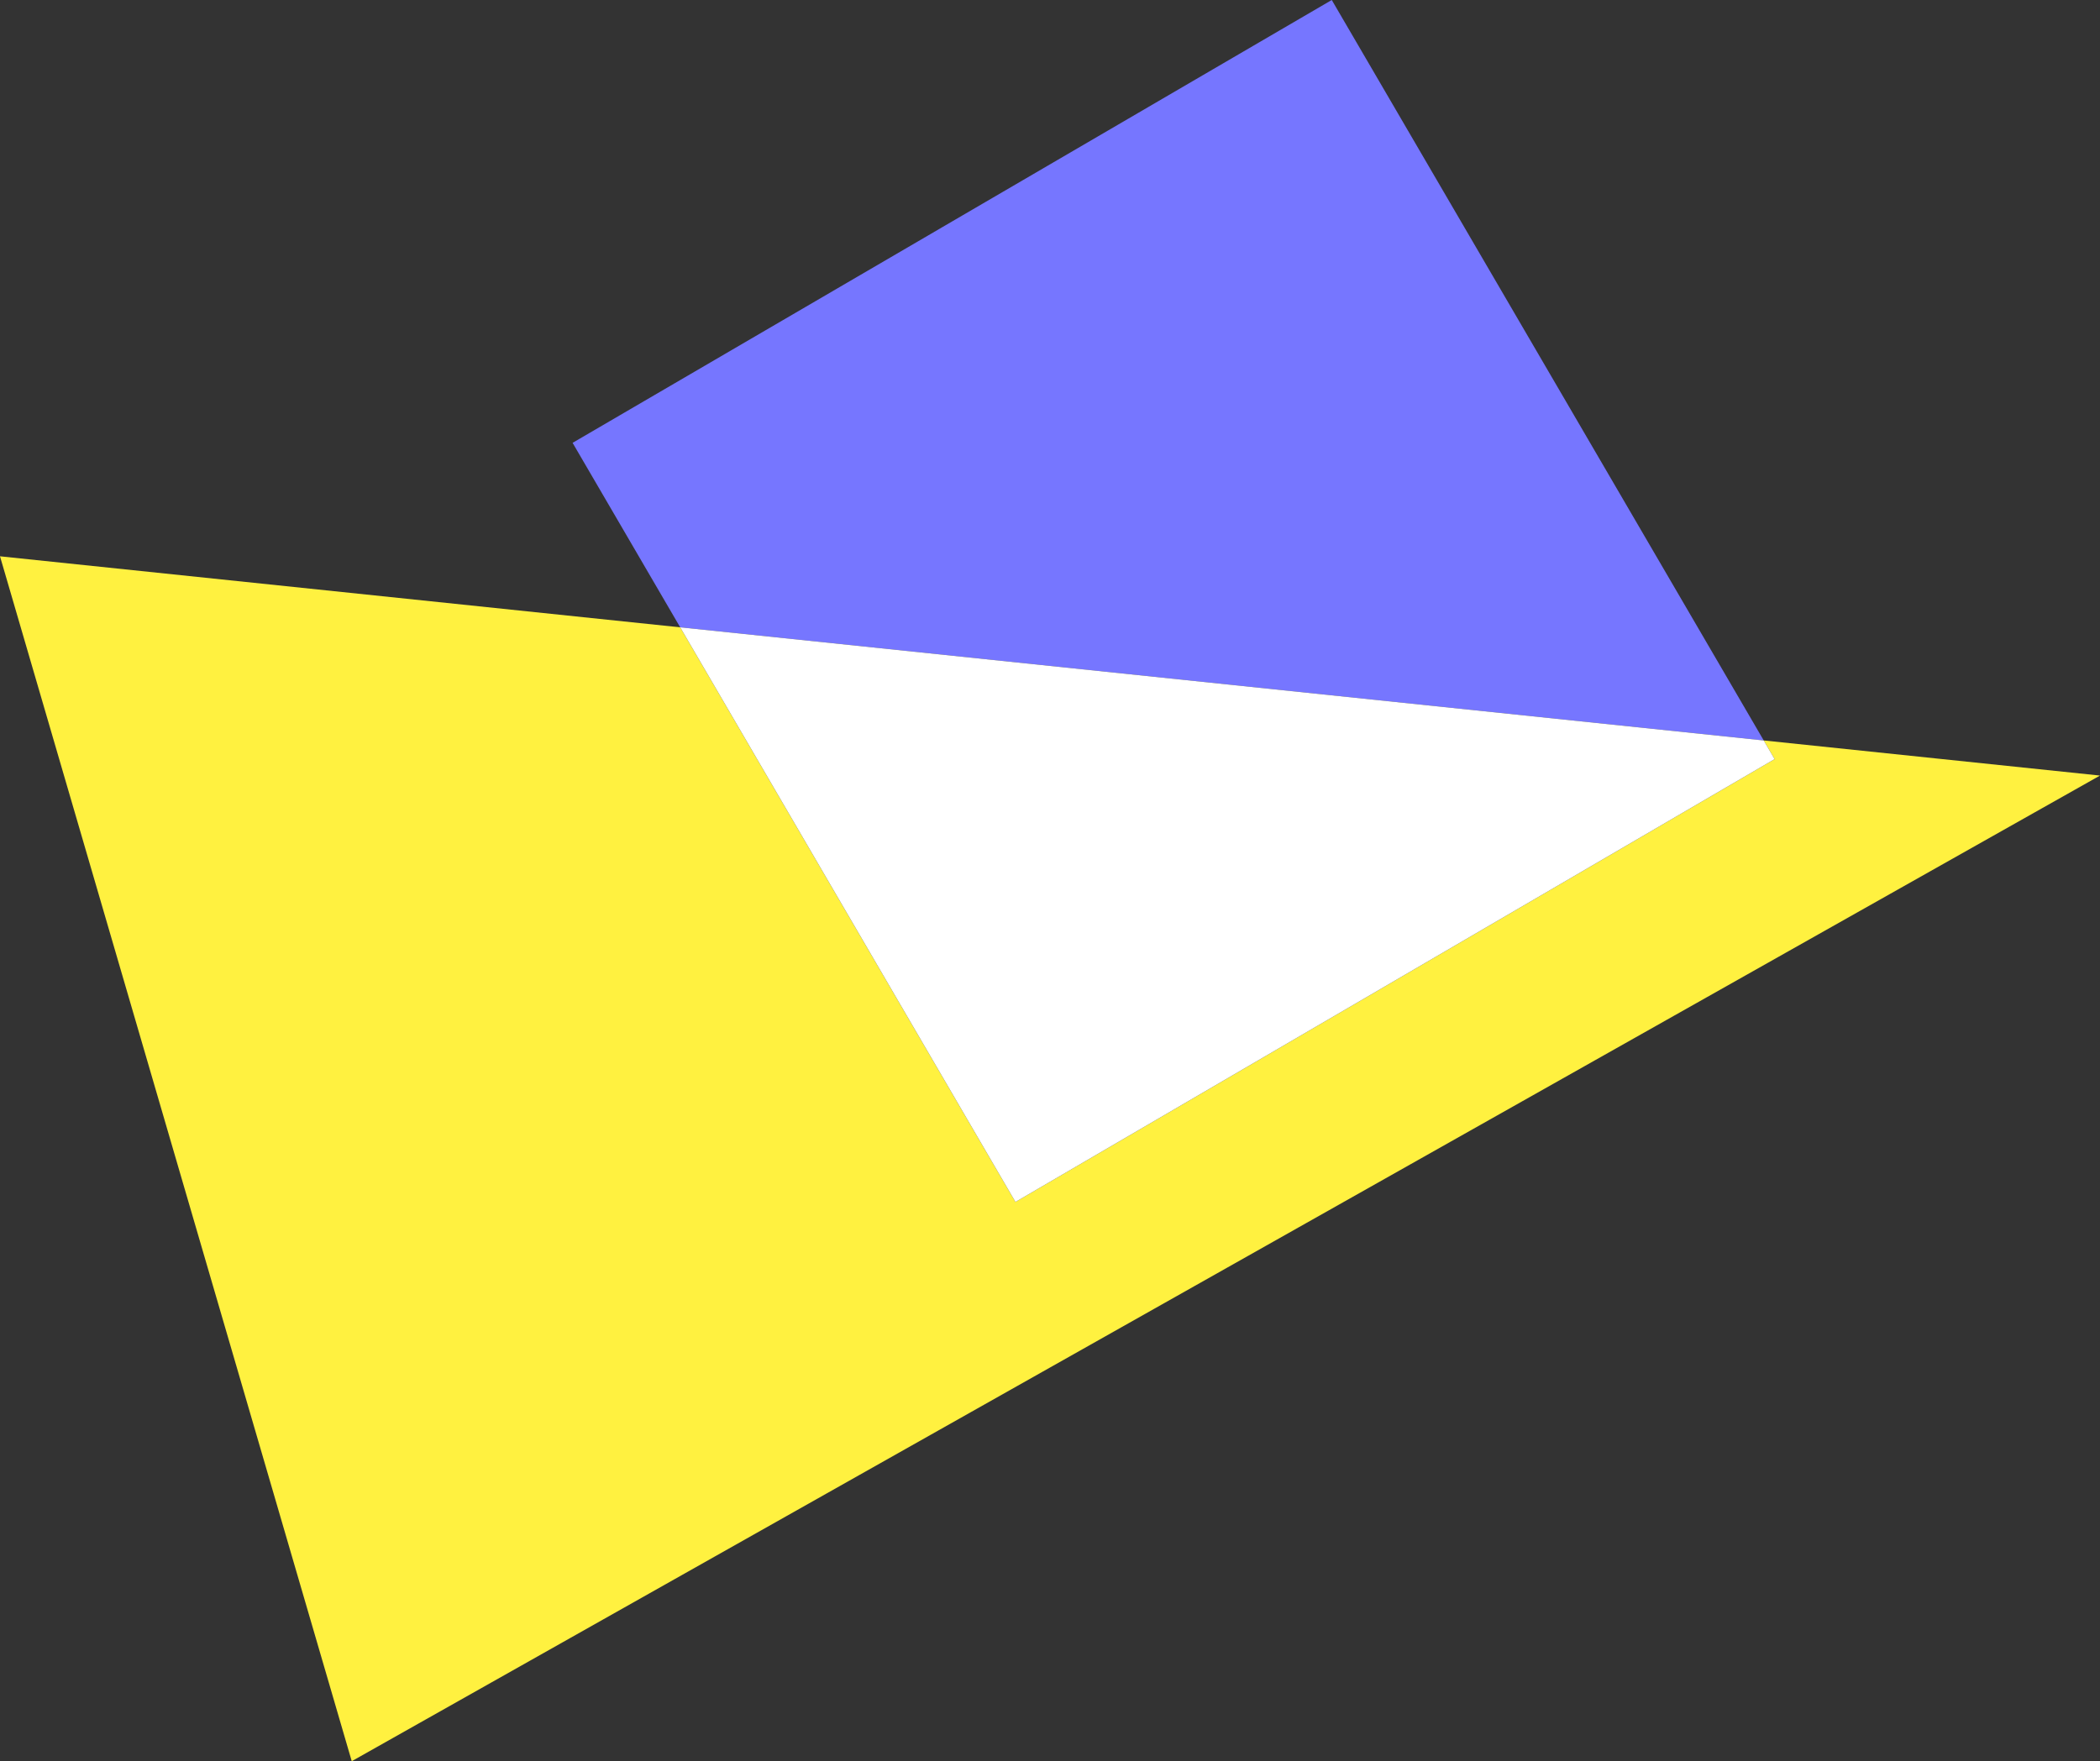
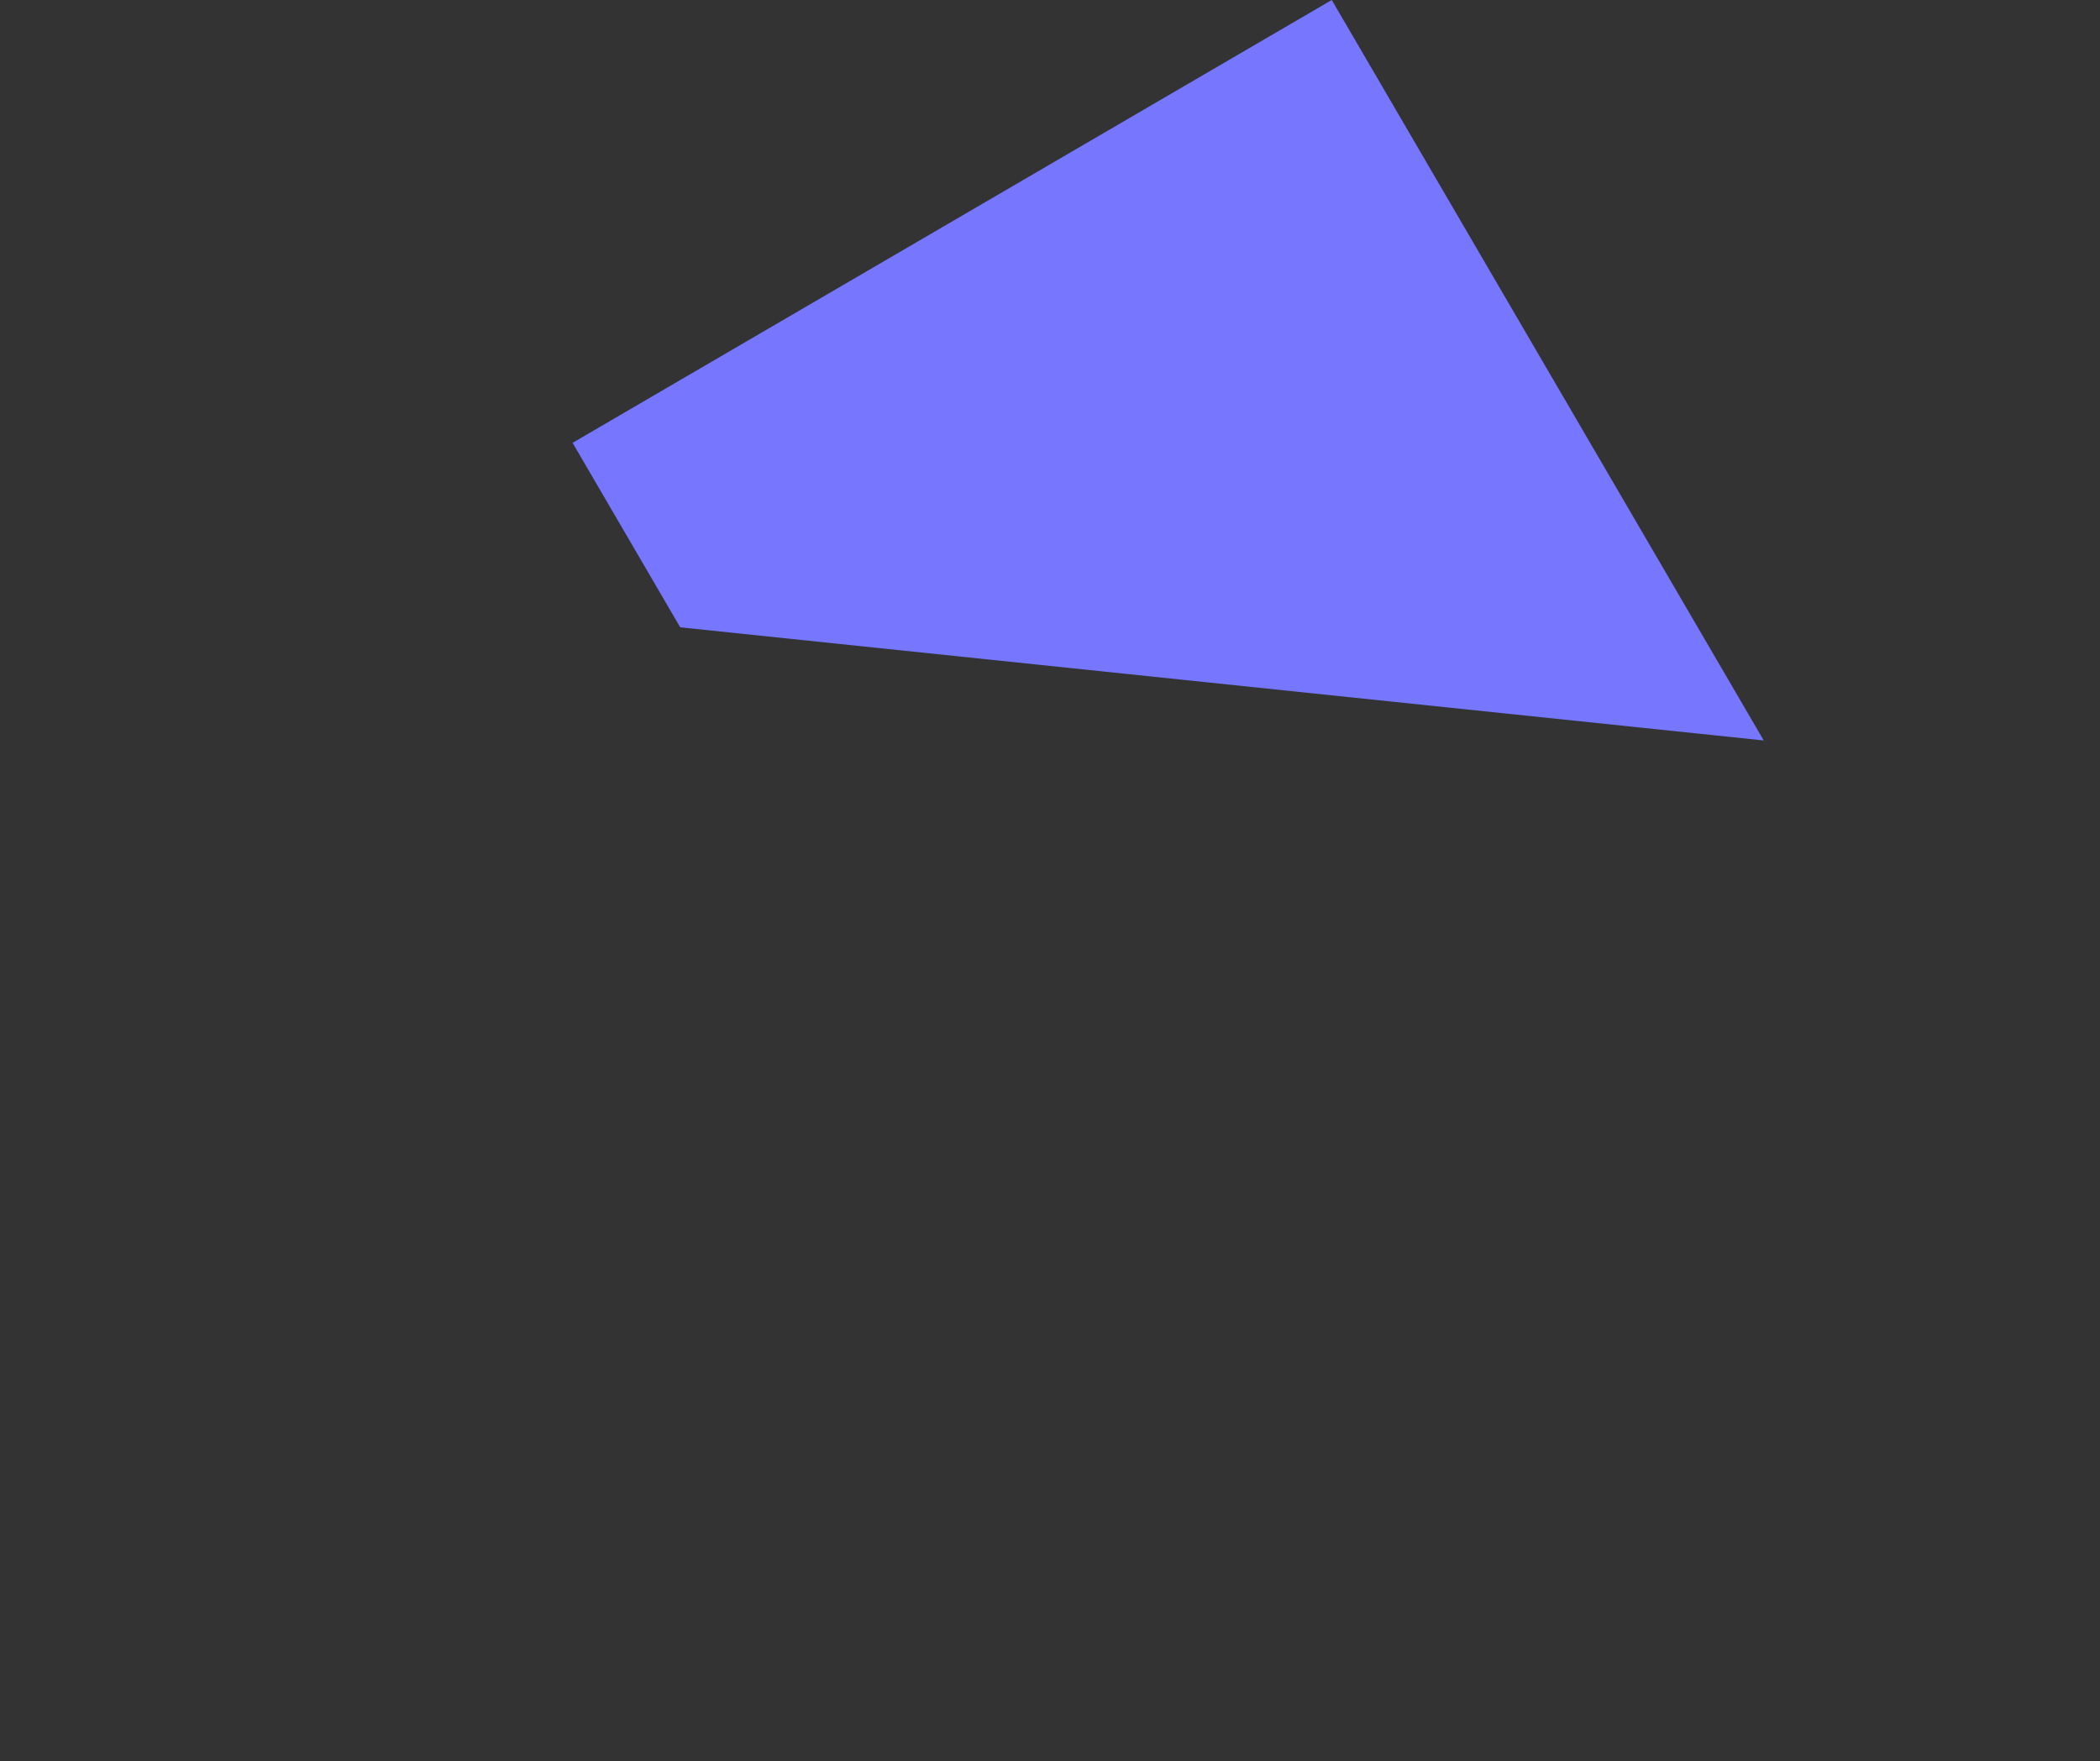
<svg xmlns="http://www.w3.org/2000/svg" version="1.1" id="Calque_1" x="0px" y="0px" width="360px" height="302px" viewBox="0 0 360 302" xml:space="preserve">
  <rect x="0" y="0" width="360" height="302" fill="#333333" stroke="none" />
  <g>
-     <polygon fill="#FFF140" points="302.354,126.97 304.22,130.168 174.076,206.104 116.607,107.571 0,95.392 60.299,302 360,132.991 " />
    <polygon fill="#7676FF" points="228.303,0 98.158,75.935 116.607,107.571 302.354,126.97 " />
-     <polygon fill="#FFFFFF" points="116.607,107.571 174.076,206.104 304.22,130.168 302.354,126.97 " />
  </g>
</svg>